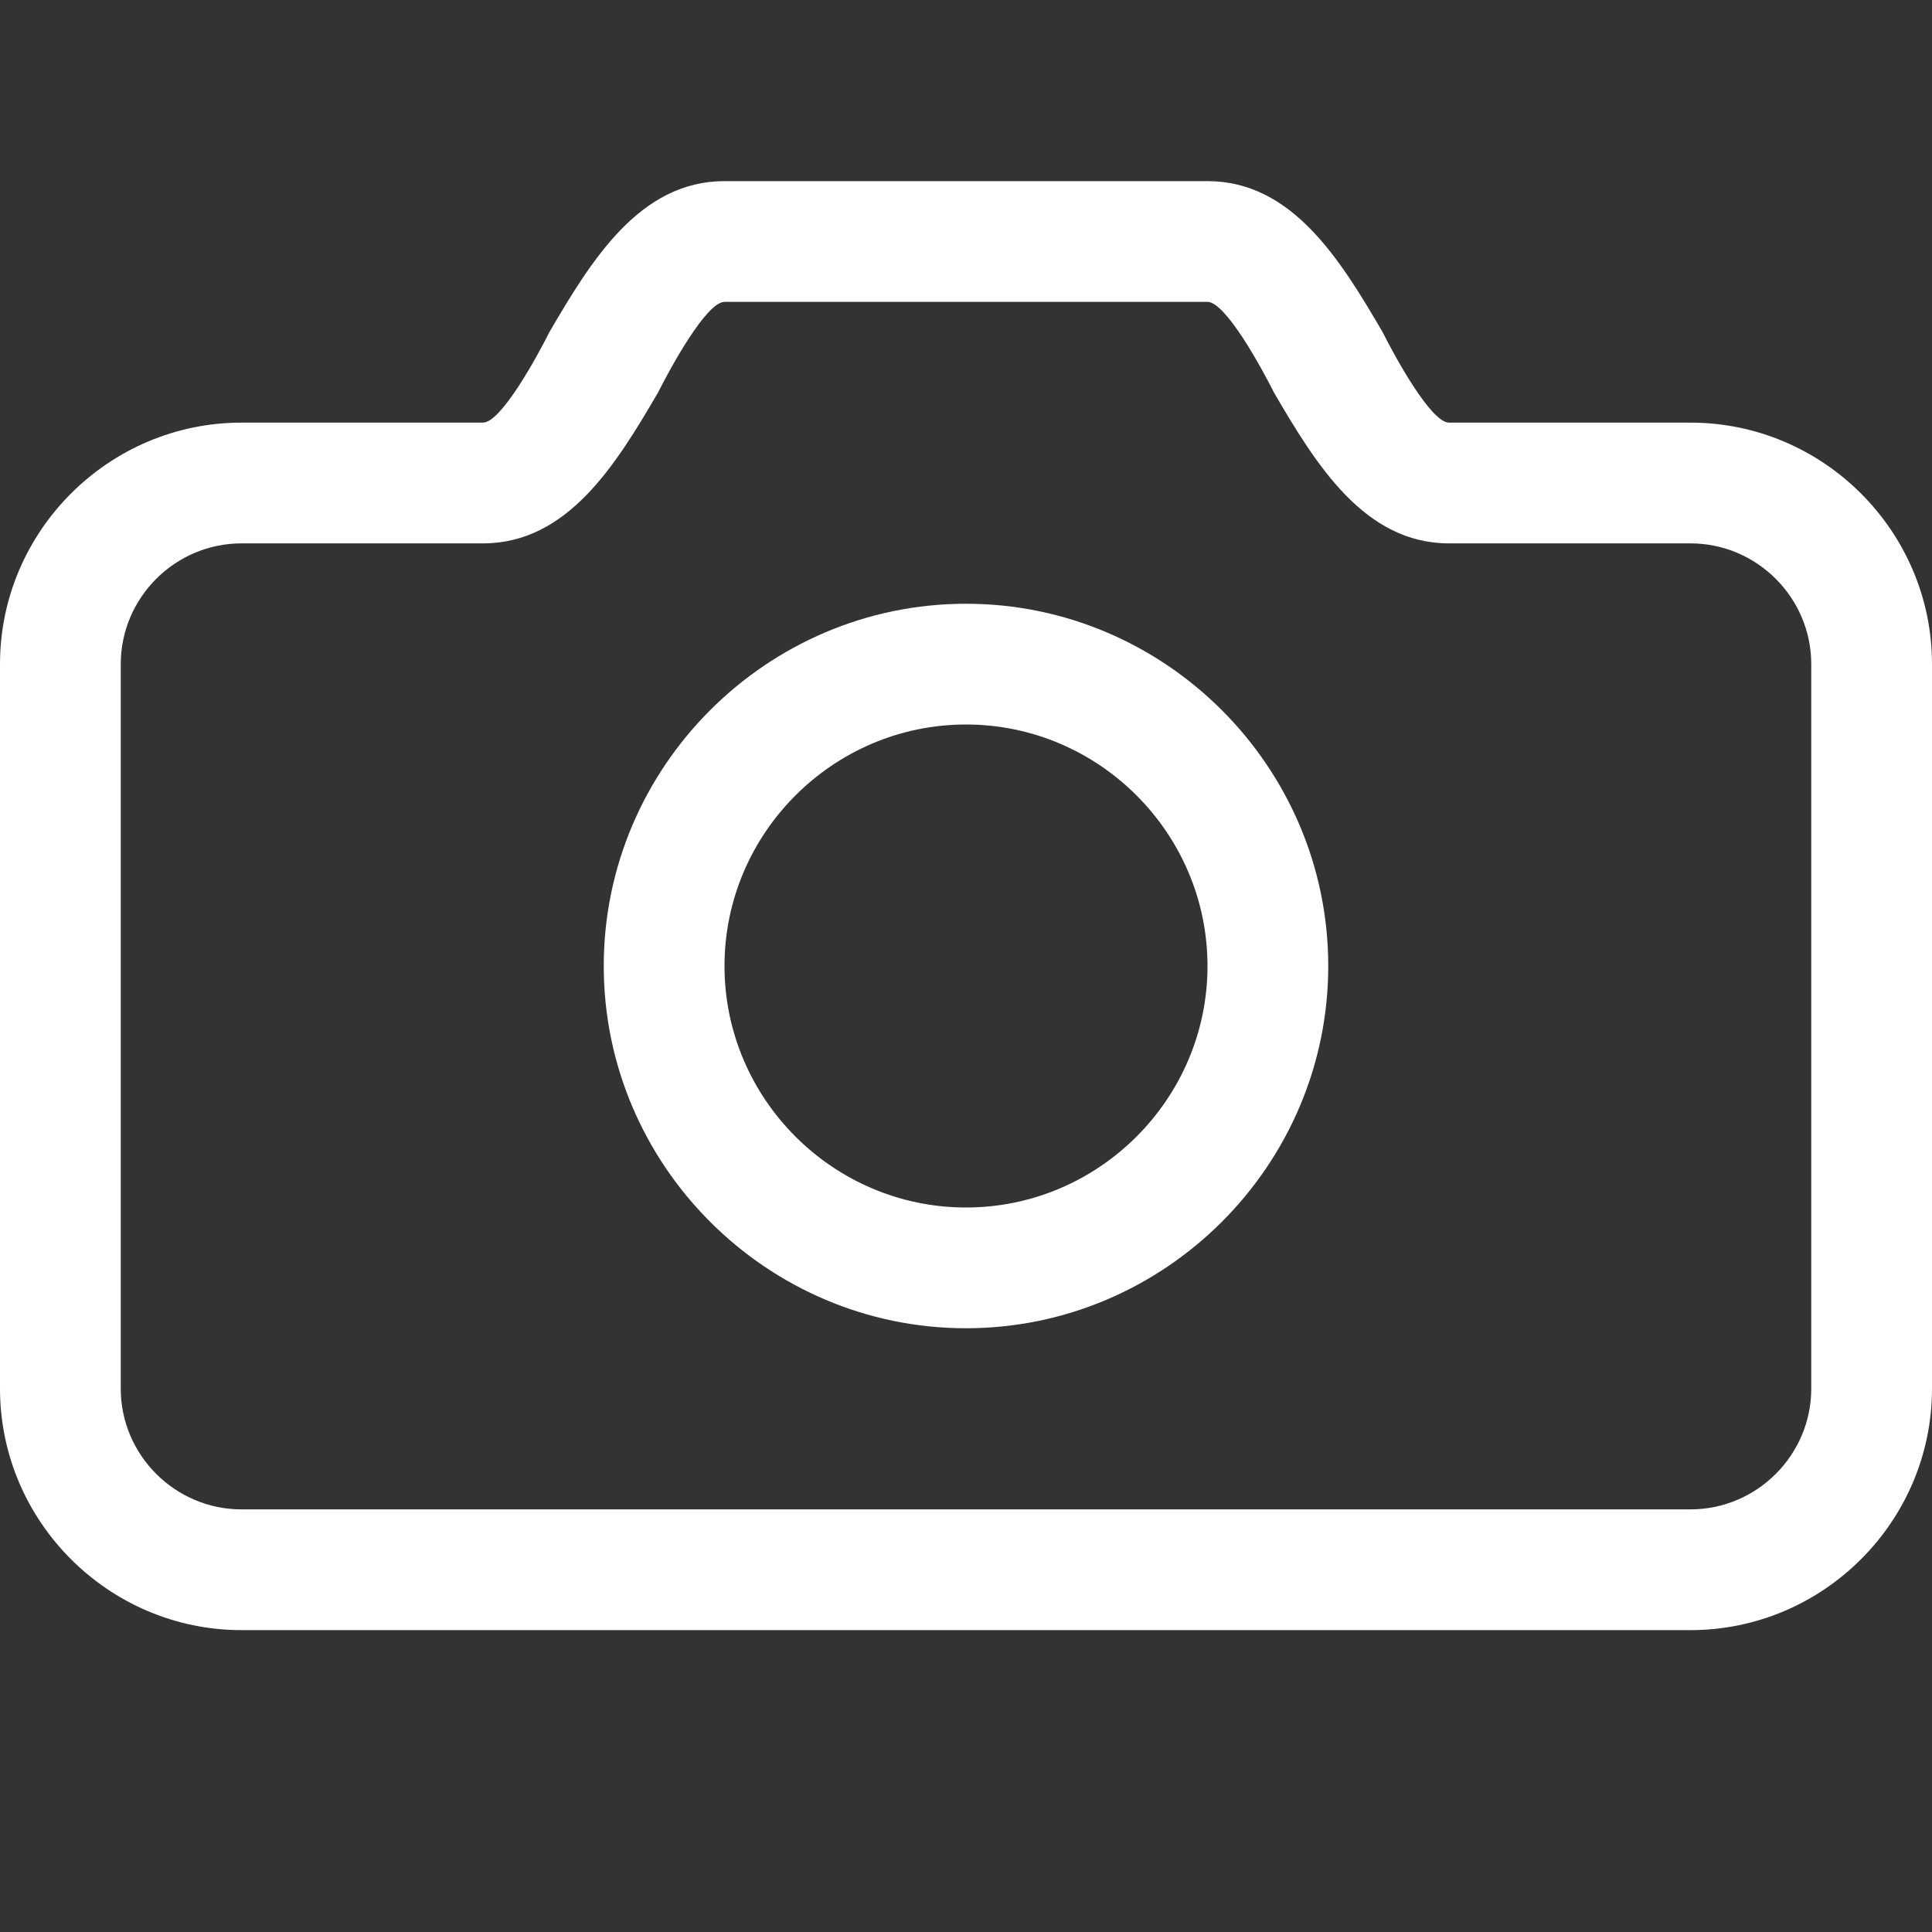
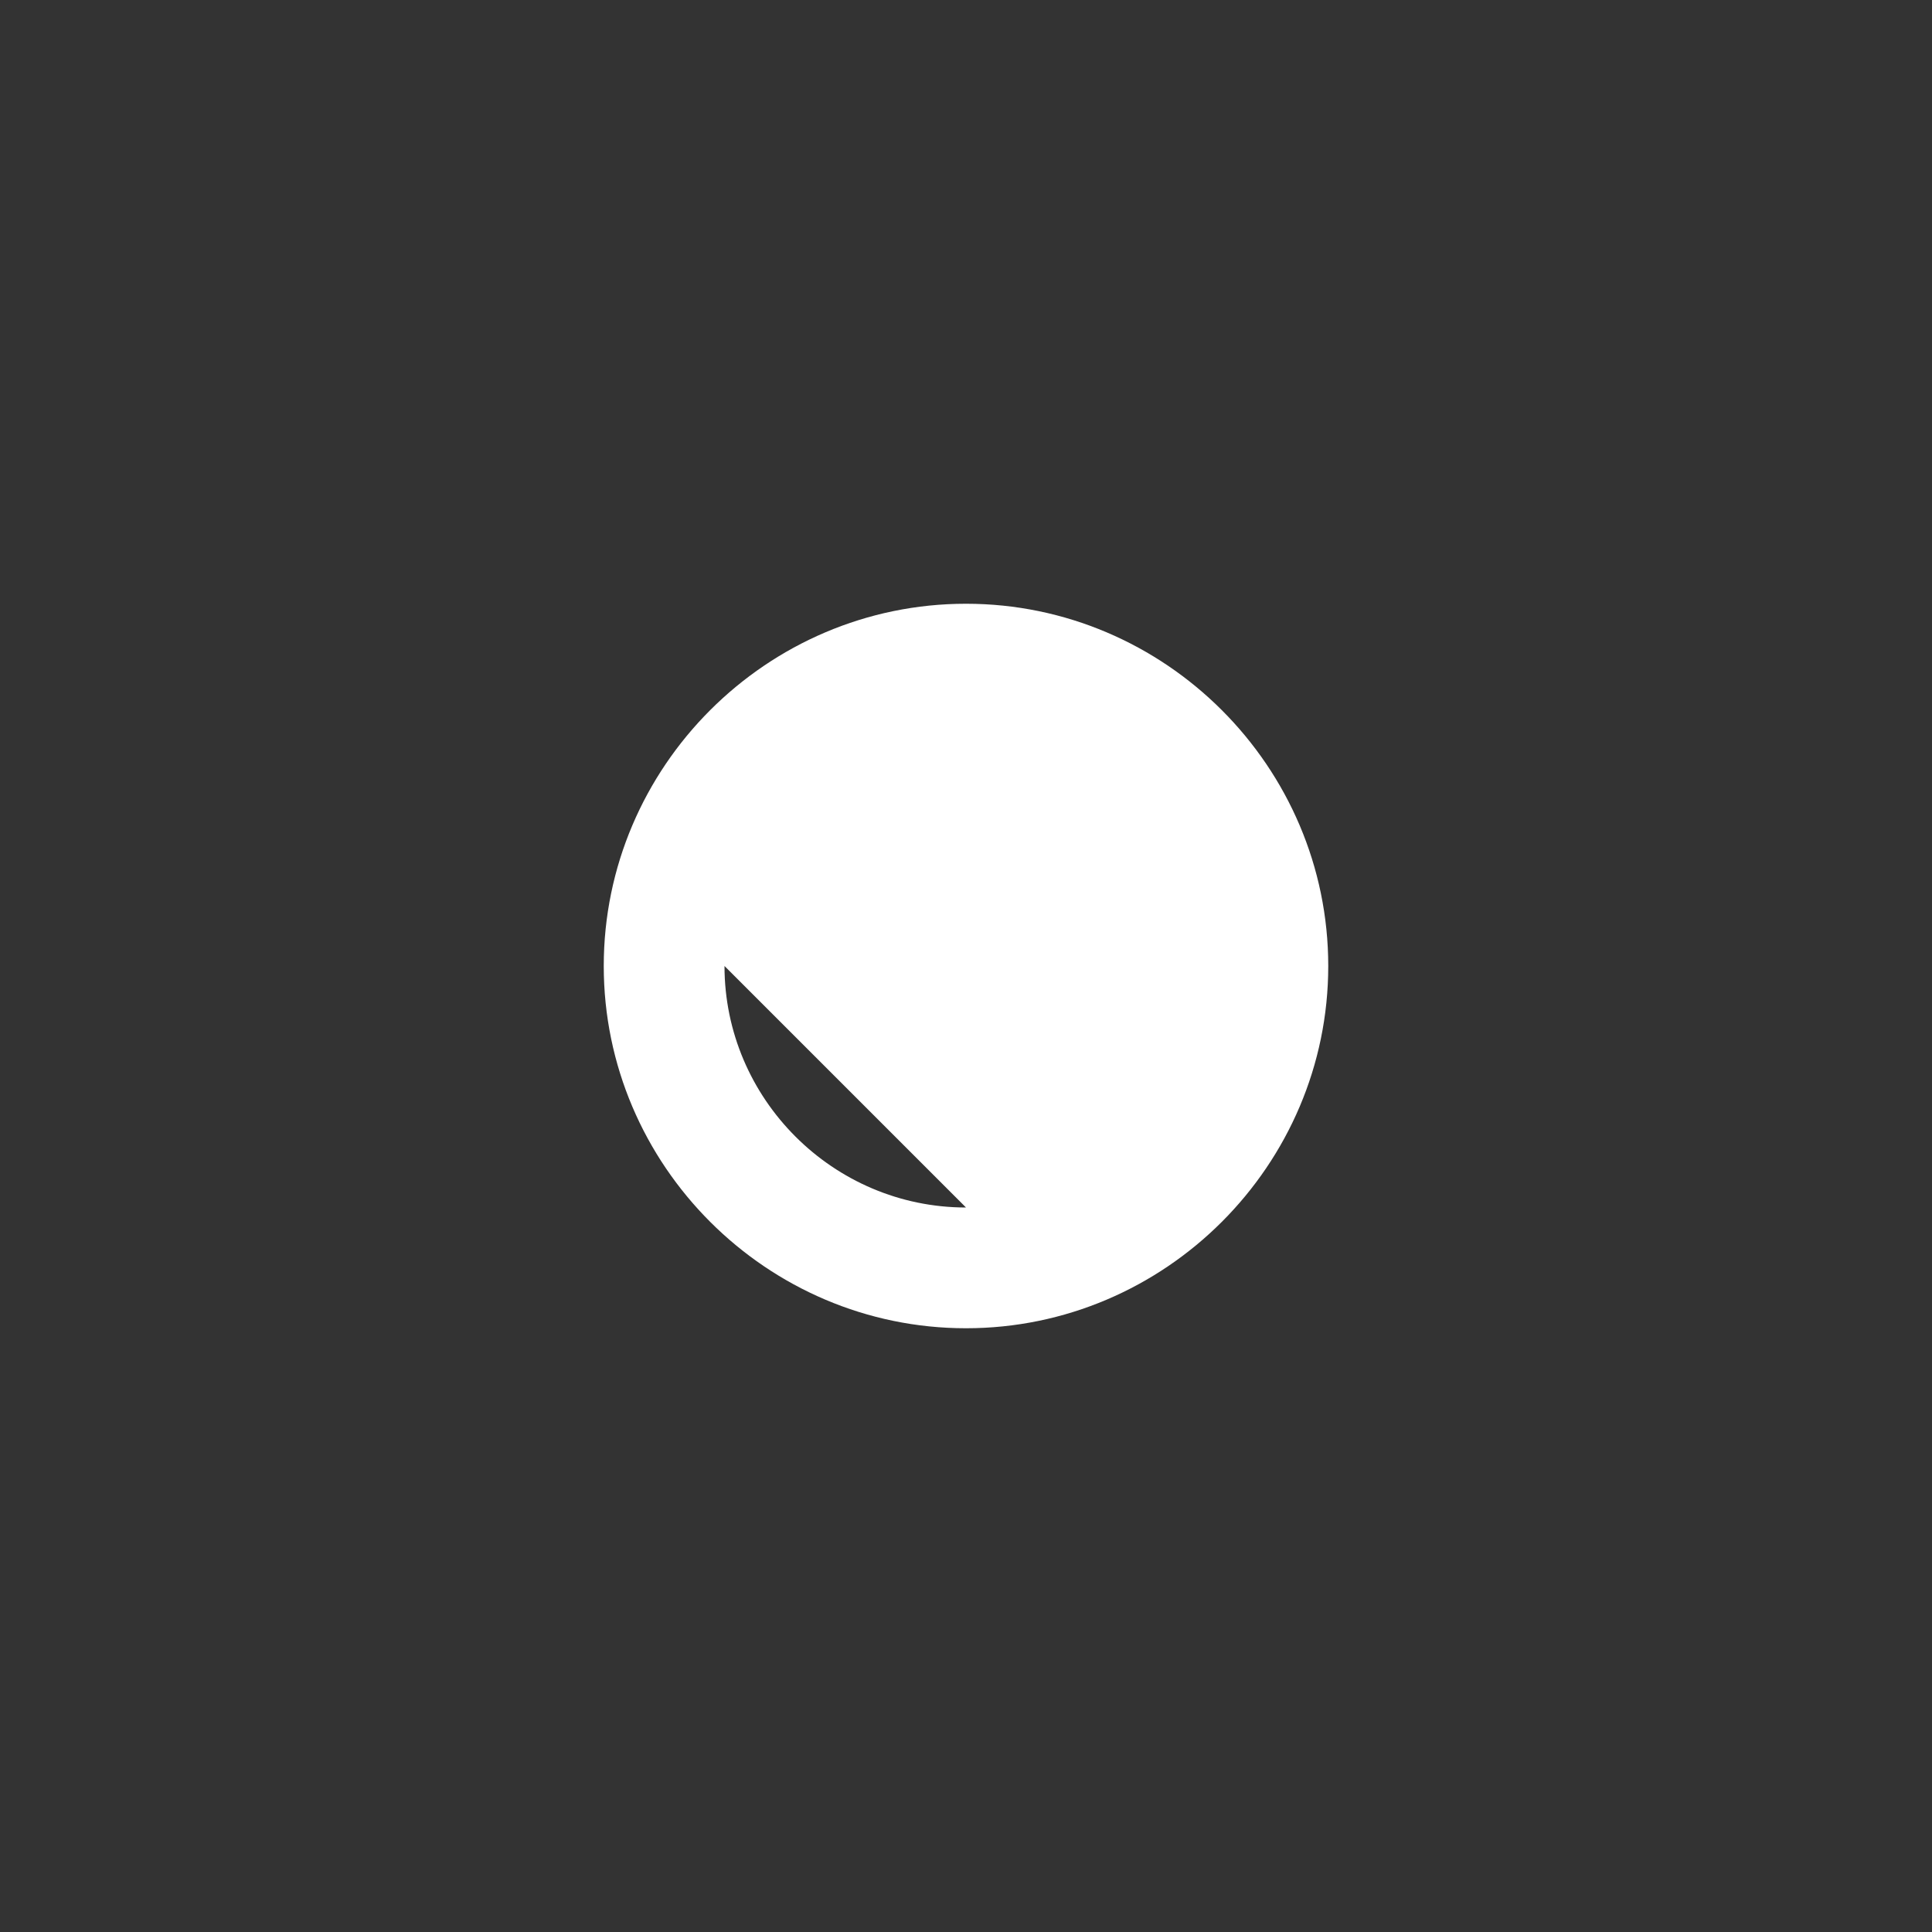
<svg xmlns="http://www.w3.org/2000/svg" viewBox="0 0 32 32" xml:space="preserve" enable-background="new 0 0 32 32">
  <rect x="0" y="0" width="32" height="32" fill="#333333" stroke="none" />
-   <path d="M28 7h-4c-.3 0-.9-1.1-1.1-1.5C22.2 4.3 21.4 3 20 3h-8c-1.4 0-2.2 1.3-2.9 2.5C8.9 5.9 8.3 7 8 7H4c-2.2 0-4 1.8-4 4v12c0 2.2 1.8 4 4 4h24c2.2 0 4-1.8 4-4V11c0-2.2-1.8-4-4-4zm2 16c0 1.1-.9 2-2 2H4c-1.1 0-2-.9-2-2V11c0-1.1.9-2 2-2h4c1.4 0 2.2-1.3 2.9-2.5.2-.4.8-1.5 1.1-1.5h8c.3 0 .9 1.1 1.1 1.5C21.8 7.7 22.6 9 24 9h4c1.1 0 2 .9 2 2v12z" fill="#ffffff" class="fill-231f20" />
-   <path d="M16 10c-3.3 0-6 2.7-6 6s2.7 6 6 6 6-2.7 6-6-2.7-6-6-6zm0 10c-2.2 0-4-1.8-4-4s1.8-4 4-4 4 1.8 4 4-1.8 4-4 4z" fill="#ffffff" class="fill-231f20" />
+   <path d="M16 10c-3.3 0-6 2.7-6 6s2.7 6 6 6 6-2.7 6-6-2.7-6-6-6zm0 10c-2.2 0-4-1.8-4-4z" fill="#ffffff" class="fill-231f20" />
</svg>